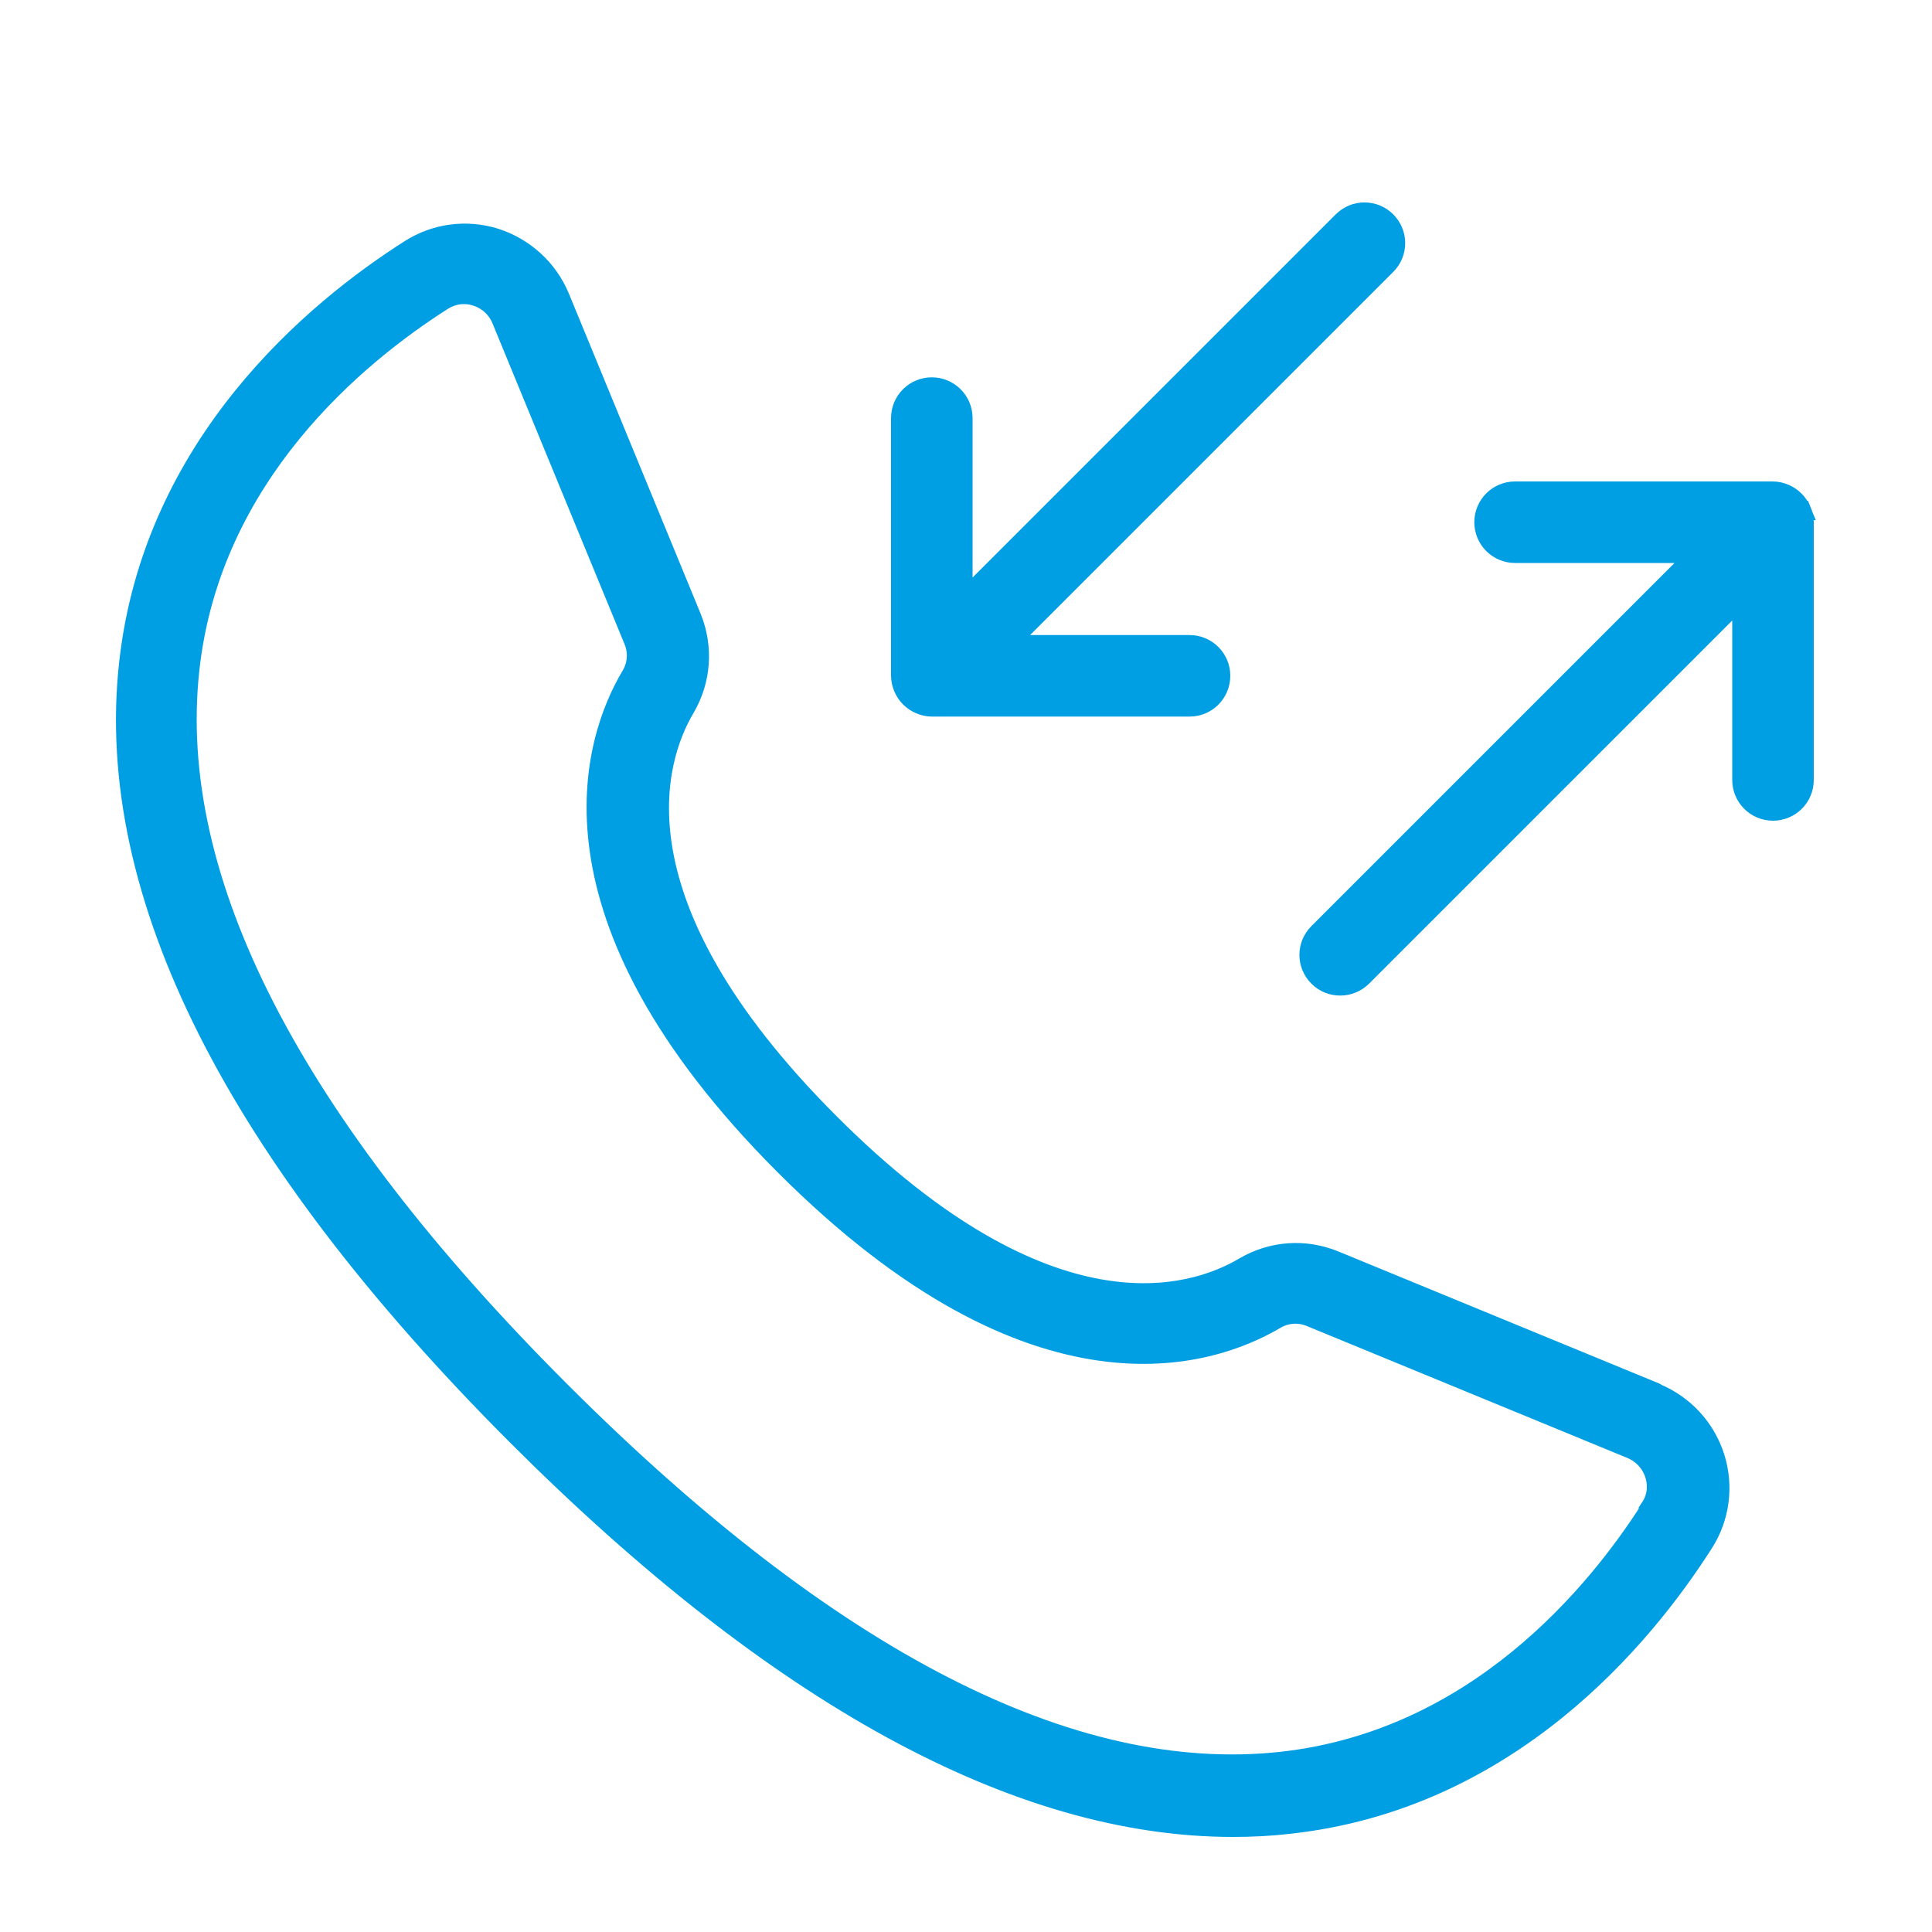
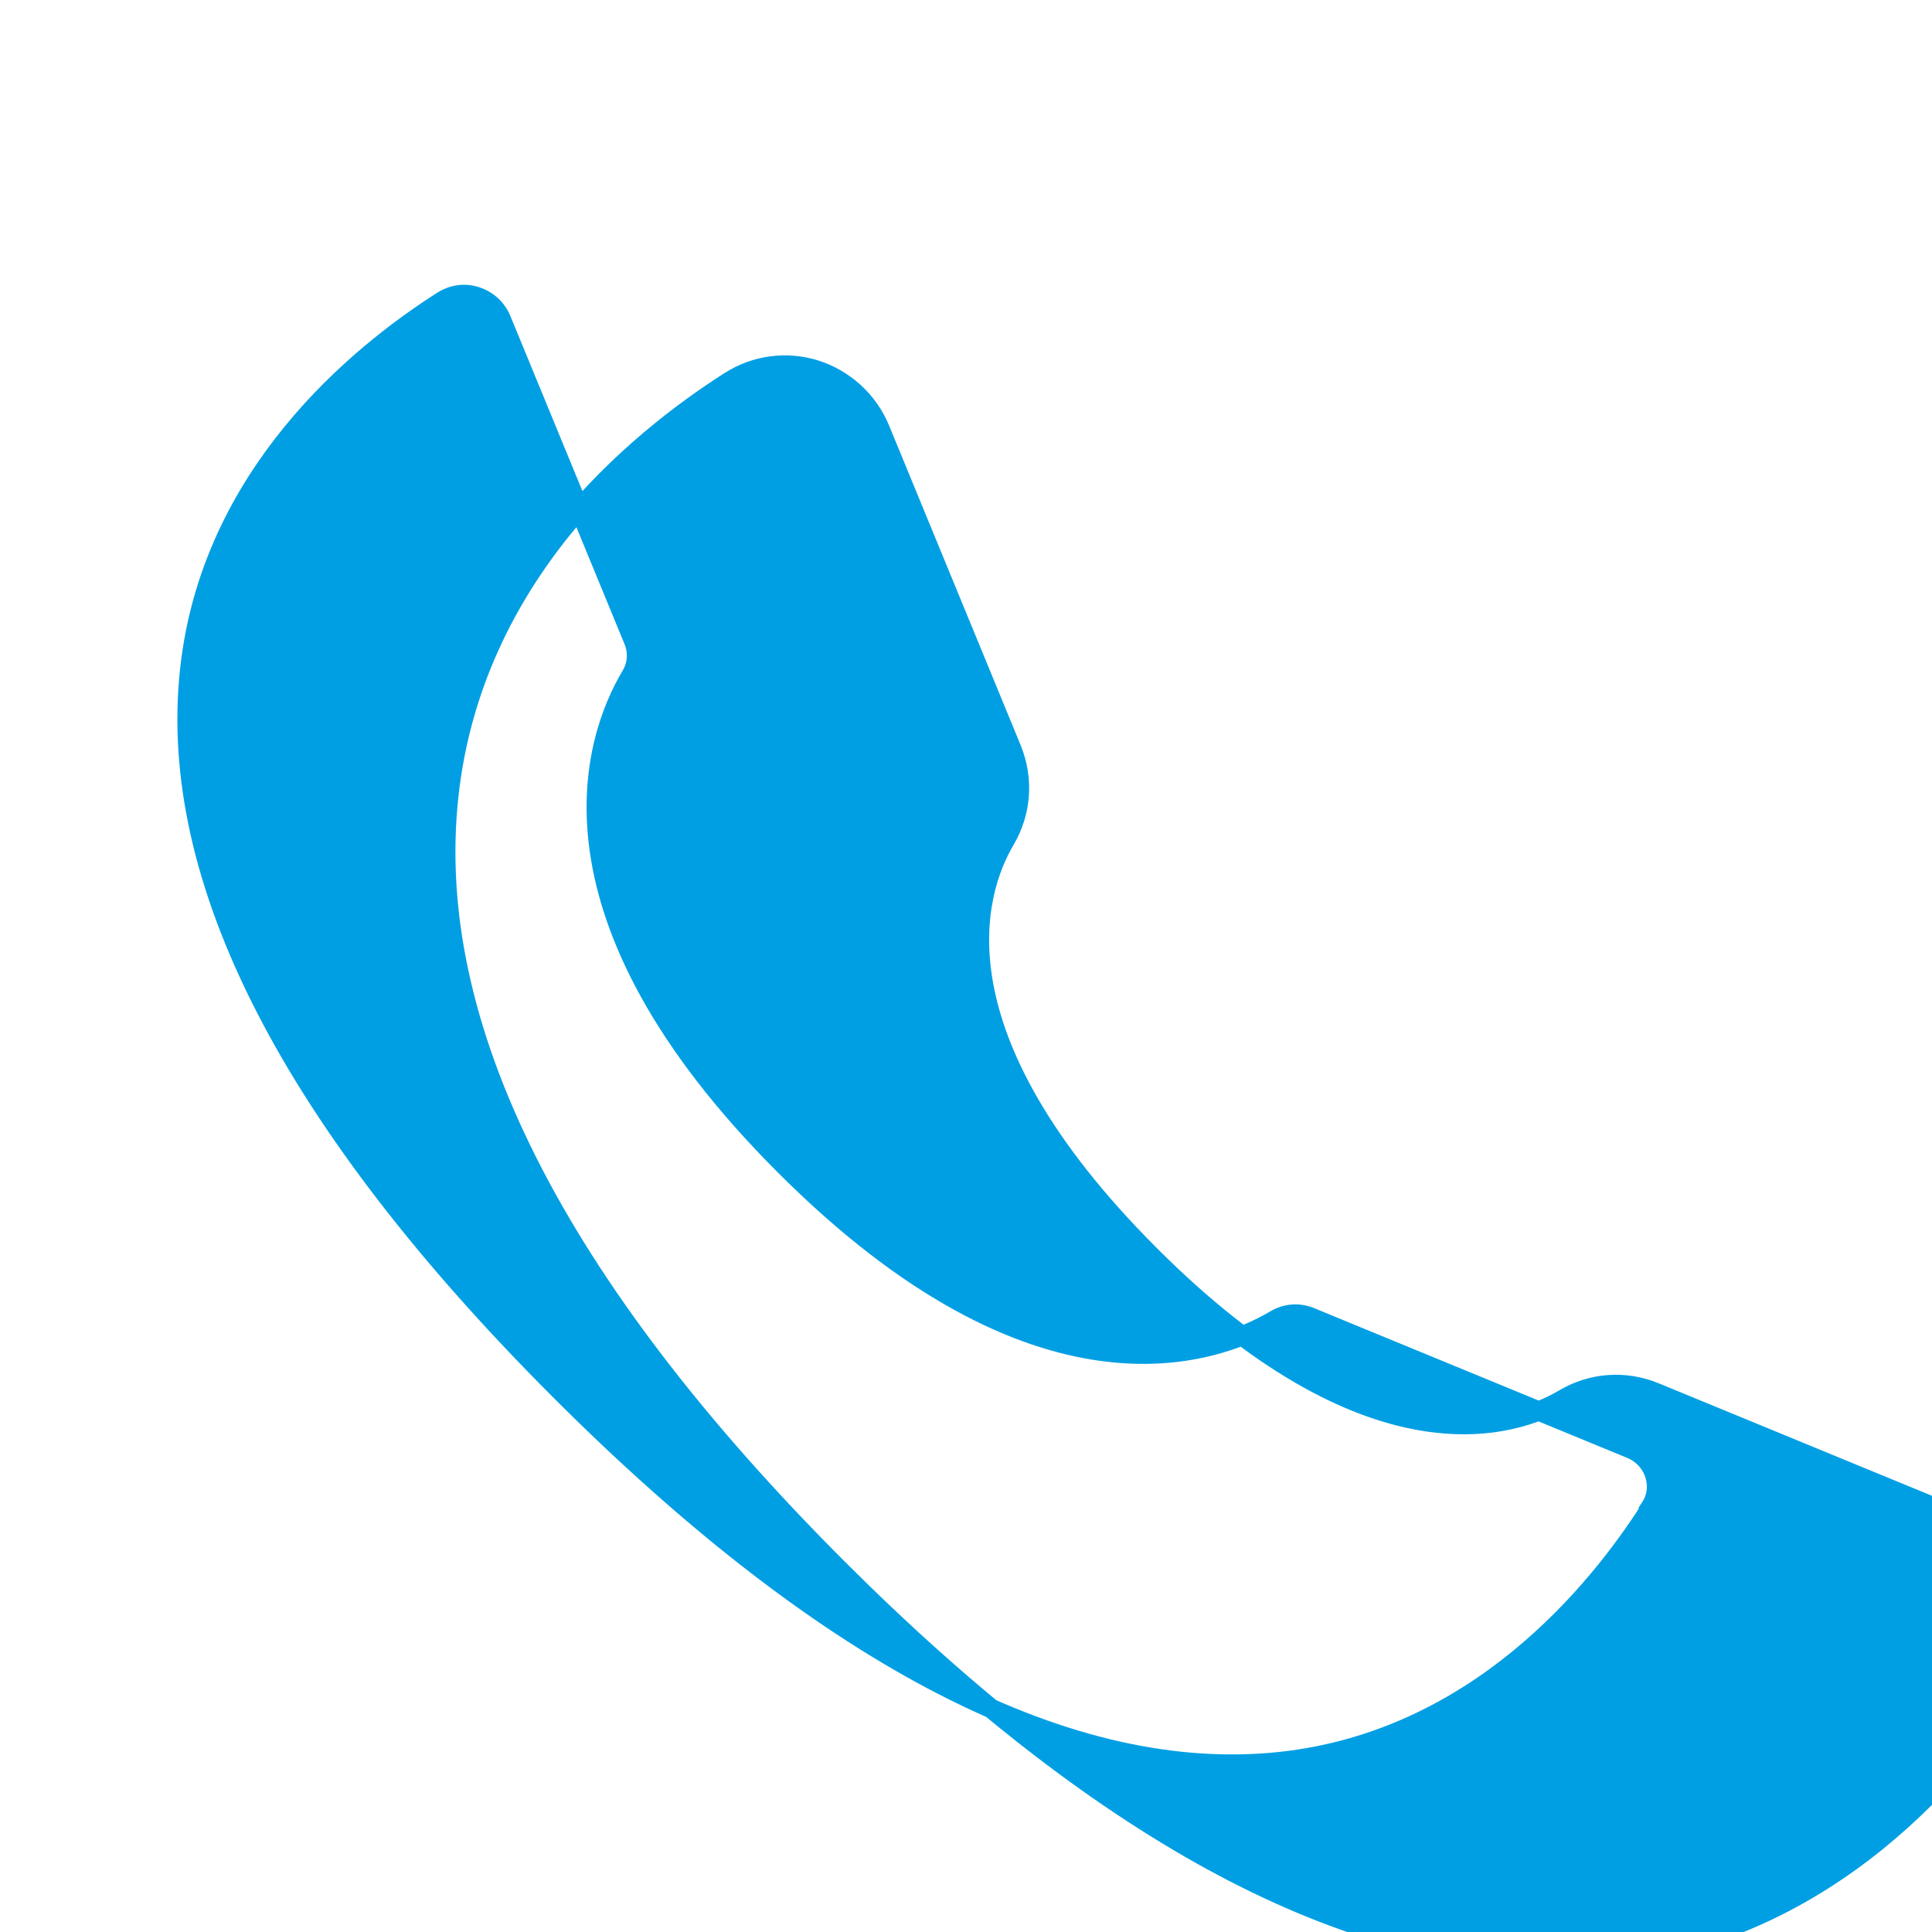
<svg xmlns="http://www.w3.org/2000/svg" viewBox="0 0 100 100">
  <g fill="#009fe3" stroke="#009fe3" stroke-miterlimit="10">
-     <path d="M85.66 72.06l-16.57-6.82c-1.56-.64-3.27-.51-4.71.34-2.64 1.56-10.04 3.96-21.45-7.47-11.41-11.42-9.03-18.81-7.47-21.45.85-1.45.97-3.15.34-4.71l-6.82-16.57c-.61-1.46-1.82-2.57-3.33-3.06-1.5-.47-3.11-.26-4.43.58-4.91 3.12-13.32 10.07-14.56 21.47-1.3 11.88 5.47 25.31 20.1 39.95 13.45 13.45 25.91 20.26 37.06 20.26.98 0 1.95-.05 2.9-.16 11.39-1.24 18.34-9.65 21.47-14.56.84-1.32 1.05-2.93.58-4.43-.48-1.51-1.59-2.72-3.06-3.33l-.03-.03ZM85.43 78.07c-2.82 4.43-9.04 11.99-19.1 13.1-10.86 1.19-23.41-5.26-37.33-19.18S8.63 45.52 9.82 34.66c1.09-10.06 8.67-16.28 13.1-19.1.34-.21.71-.32 1.09-.32.21 0 .42.03.63.1.6.19 1.08.63 1.32 1.22l6.82 16.57c.26.61.21 1.29-.13 1.85-1.95 3.28-5.05 12.34 7.97 25.36 13.02 13.02 22.08 9.91 25.38 7.97.56-.34 1.24-.39 1.85-.13l16.57 6.82c.58.24 1.03.72 1.22 1.32s.11 1.21-.23 1.72l.02.03Z" />
-     <path d="M93.24 26.42c-.16-.39-.48-.71-.87-.87-.19-.08-.4-.13-.61-.13h-13.34c-.89 0-1.61.72-1.61 1.61s.72 1.61 1.61 1.61h9.46l-19.65 19.65c-.63.63-.63 1.64 0 2.27.32.32.72.47 1.14.47s.82-.16 1.14-.47l19.65-19.65v9.46c0 .89.72 1.61 1.61 1.61s1.61-.72 1.61-1.61v-13.34c0-.21-.05-.42-.13-.61h-.02Z" />
-     <path d="M47.62 36.46c.19.08.4.13.61.13h13.34c.89 0 1.61-.72 1.61-1.61s-.72-1.61-1.61-1.61h-9.46l19.65-19.65c.63-.63.63-1.64 0-2.27s-1.64-.63-2.27 0l-19.65 19.65v-9.46c0-.89-.72-1.61-1.61-1.61s-1.61.72-1.61 1.61v13.34c0 .21.05.42.13.61.16.39.48.71.87.87h0Z" />
+     <path d="M85.66 72.06c-1.56-.64-3.27-.51-4.71.34-2.64 1.56-10.04 3.96-21.45-7.47-11.41-11.42-9.03-18.81-7.47-21.45.85-1.45.97-3.15.34-4.71l-6.82-16.57c-.61-1.46-1.82-2.57-3.33-3.06-1.5-.47-3.11-.26-4.43.58-4.91 3.12-13.32 10.07-14.56 21.47-1.3 11.88 5.47 25.31 20.1 39.95 13.45 13.45 25.91 20.26 37.06 20.26.98 0 1.95-.05 2.9-.16 11.39-1.24 18.34-9.65 21.47-14.56.84-1.32 1.05-2.93.58-4.43-.48-1.51-1.59-2.72-3.06-3.33l-.03-.03ZM85.43 78.07c-2.82 4.43-9.04 11.99-19.1 13.1-10.86 1.19-23.41-5.26-37.33-19.18S8.63 45.52 9.82 34.66c1.09-10.06 8.67-16.28 13.1-19.1.34-.21.71-.32 1.09-.32.21 0 .42.03.63.1.6.19 1.08.63 1.32 1.22l6.82 16.57c.26.61.21 1.29-.13 1.85-1.95 3.28-5.05 12.34 7.97 25.36 13.02 13.02 22.08 9.91 25.38 7.97.56-.34 1.24-.39 1.85-.13l16.57 6.82c.58.24 1.03.72 1.22 1.32s.11 1.21-.23 1.72l.02.03Z" />
  </g>
</svg>